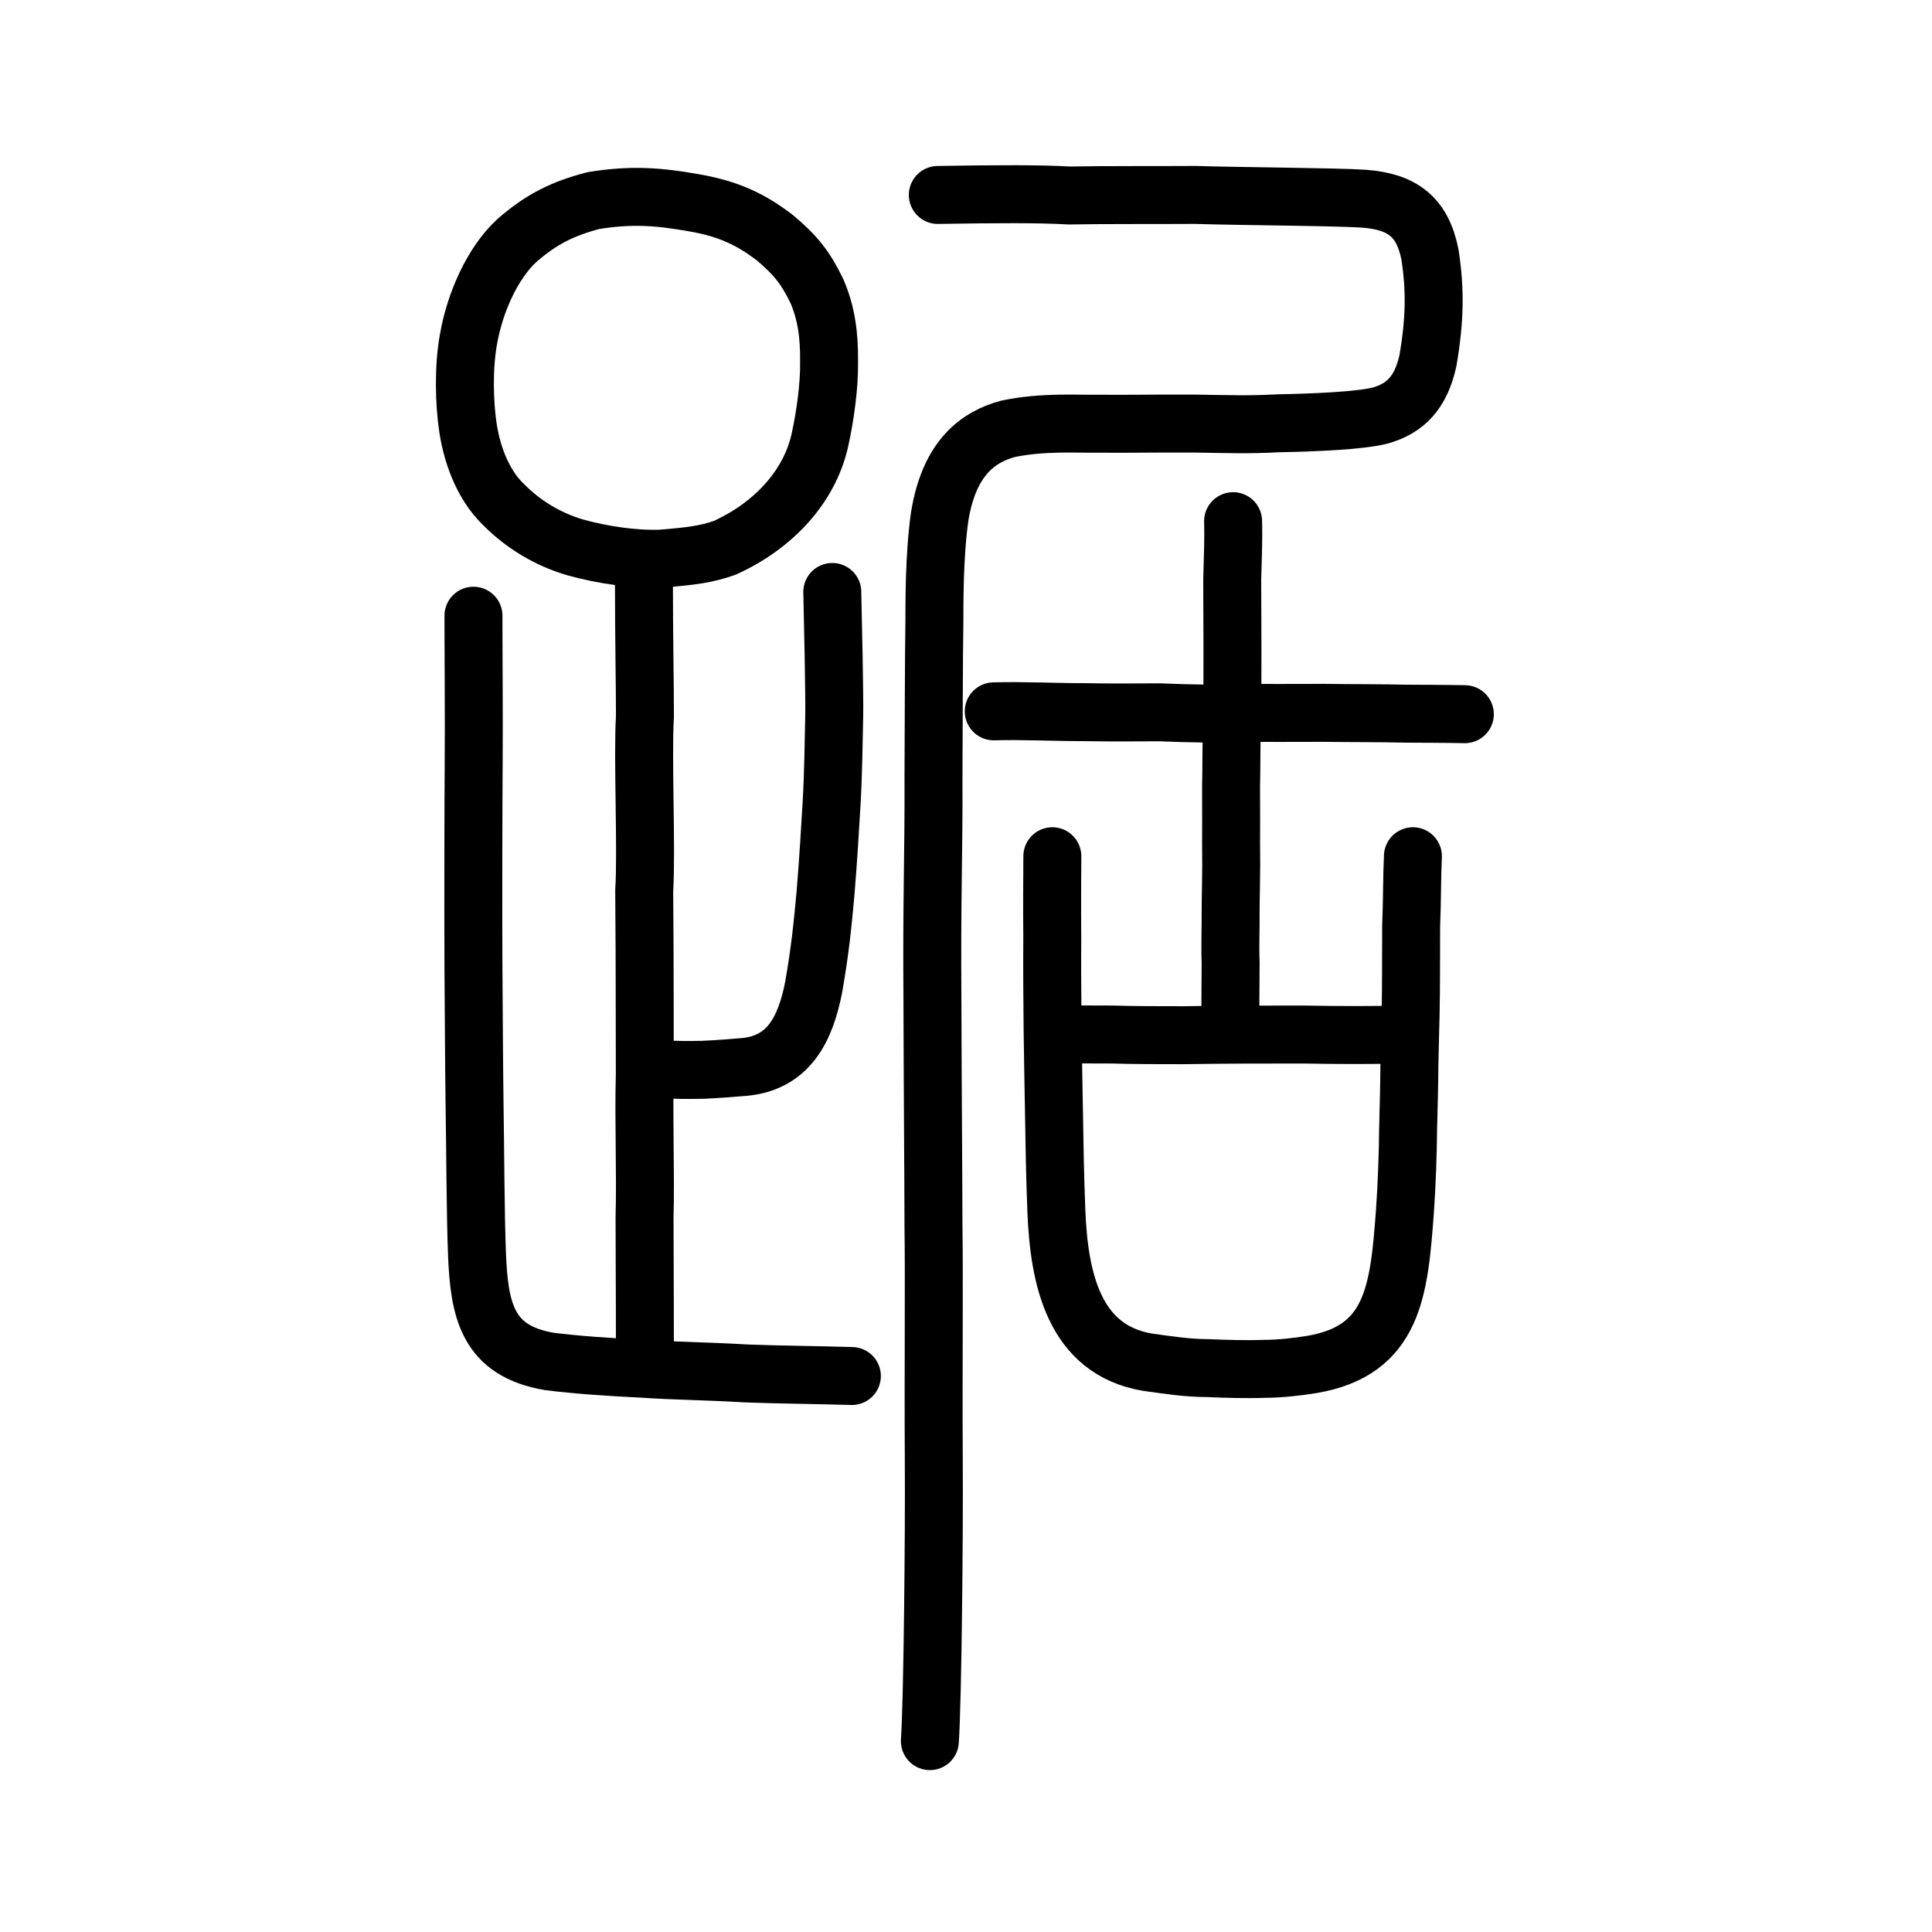
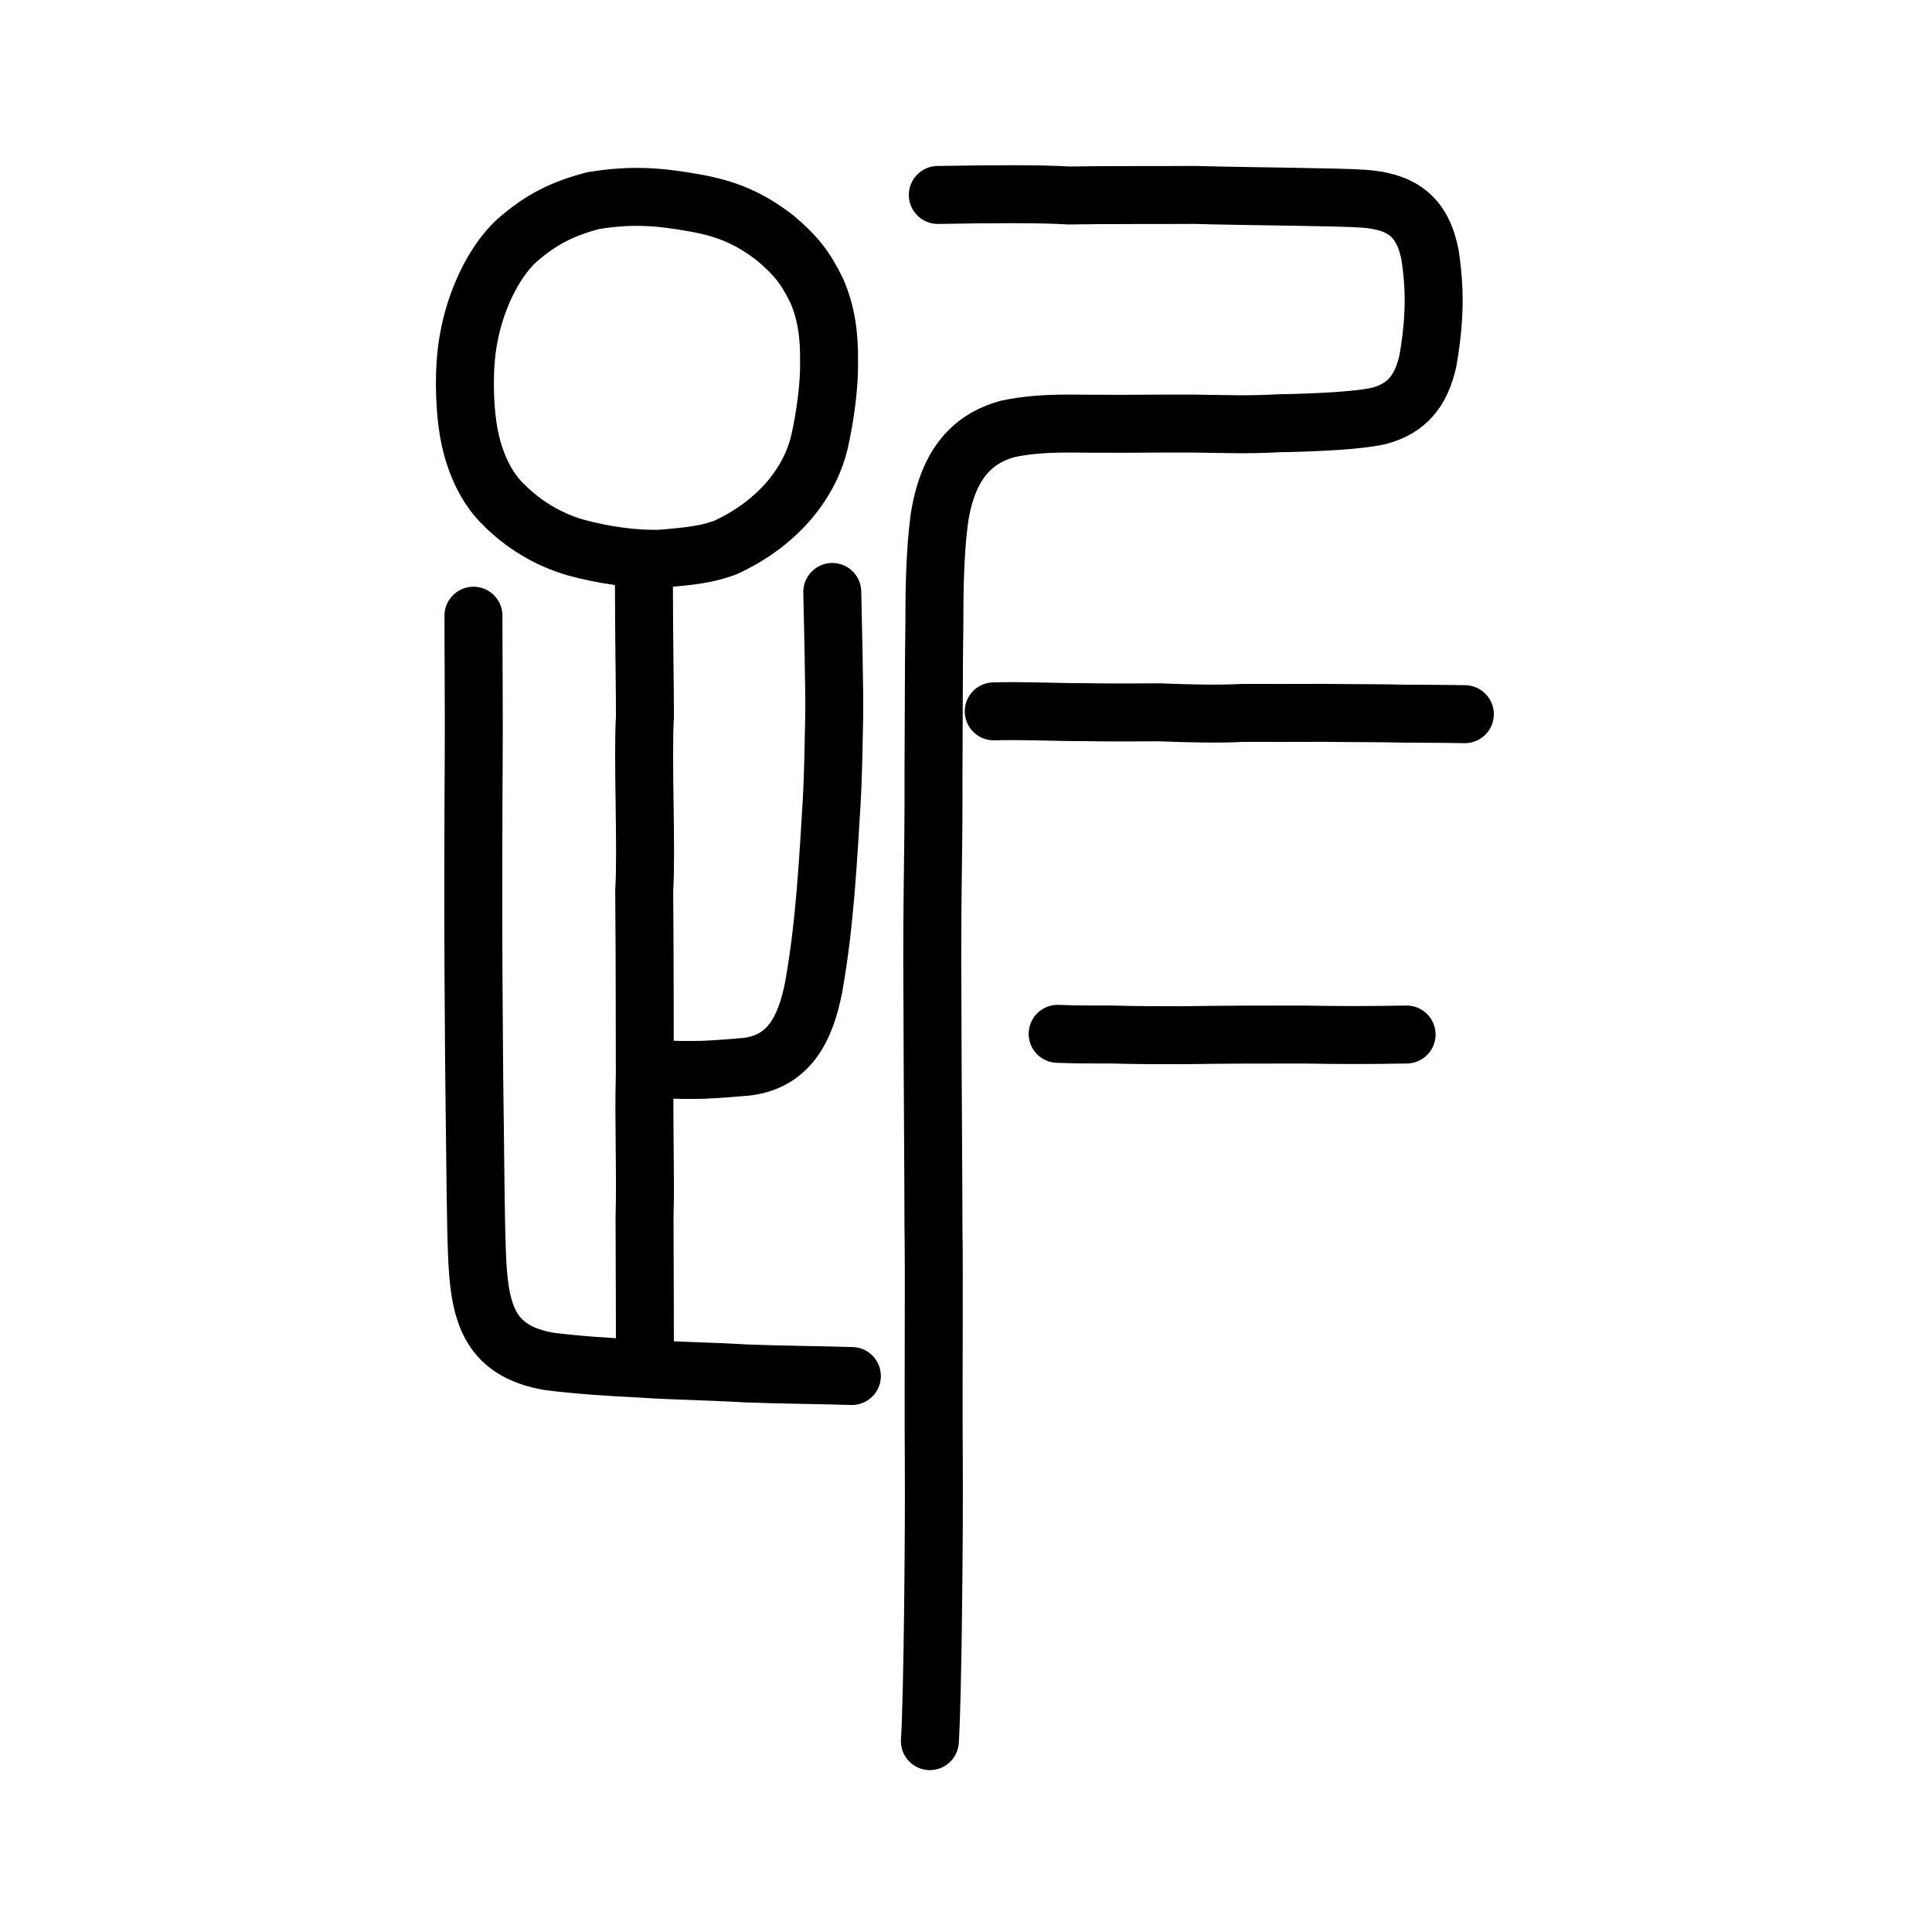
<svg xmlns="http://www.w3.org/2000/svg" xmlns:ns1="http://www.inkscape.org/namespaces/inkscape" xmlns:ns2="http://sodipodi.sourceforge.net/DTD/sodipodi-0.dtd" width="200px" height="200px" viewBox="0 0 200 200" version="1.1" id="SVGRoot" ns1:version="0.92.3 (2405546, 2018-03-11)" ns2:docname="8e1ess.svg">
  <ns2:namedview id="base" pagecolor="#ffffff" bordercolor="#666666" borderopacity="1.0" ns1:pageopacity="0.0" ns1:pageshadow="2" ns1:zoom="4" ns1:cx="130.902" ns1:cy="96.783649" ns1:document-units="px" ns1:current-layer="layer1" showgrid="true" ns1:window-width="1369" ns1:window-height="951" ns1:window-x="556" ns1:window-y="82" ns1:window-maximized="0" showguides="false" ns1:snap-global="false">
    <ns1:grid type="xygrid" id="grid6085" />
  </ns2:namedview>
  <defs id="defs5523" />
  <g id="layer1" ns1:groupmode="layer" ns1:label="レイヤー 1">
    <path style="opacity:1;vector-effect:none;fill:none;fill-opacity:1;stroke:#000000;stroke-width:6;stroke-linecap:round;stroke-linejoin:round;stroke-miterlimit:4;stroke-dasharray:none;stroke-dashoffset:0;stroke-opacity:1" d="m 96.261,180.241 c 0.292,-4.481 0.455,-21.649 0.404,-29.127 -0.053,-8.86 0.05,-19.261 -0.032,-24.033 -0.003,-4.828 -0.087,-14.511 -0.107,-23.225 -0.085,-11.167 0.144,-15.212 0.108,-23.325 0.023,-3.812 0.028,-12.353 0.092,-16.051 0.015,-2.057 -0.037,-6.844 0.547,-10.992 0.999,-6.208 4.076,-8.27 7.044,-9.088 3.655,-0.78 7.398,-0.494 9.445,-0.538 2.898,0.033 5.348,-0.032 9.83,-0.014 3.284,0.045 5.59,0.144 8.775,-0.031 3.664,-0.066 8.331,-0.264 10.47,-0.788 2.719,-0.754 4.25,-2.45 4.974,-5.652 0.743,-4.317 0.771,-7.365 0.226,-10.986 -0.775,-3.983 -2.908,-5.523 -6.831,-5.82 -2.568,-0.19 -12.883,-0.248 -17.442,-0.392 -4.118,0.027 -9.43,-0.011 -13.098,0.058 -2.985,-0.177 -7.431,-0.158 -13.585,-0.056" id="path827" ns1:connector-curvature="0" ns2:nodetypes="cccccccccccccccccc" />
    <path style="opacity:1;vector-effect:none;fill:none;fill-opacity:1;stroke:#000000;stroke-width:6;stroke-linecap:round;stroke-linejoin:miter;stroke-miterlimit:4;stroke-dasharray:none;stroke-dashoffset:0;stroke-opacity:1" d="m 66.659,60.031 c 3.02e-4,5.723 0.11,11.359 0.105,14.14 -0.261,4.244 0.191,13.678 -0.076,18.042 0.073,9.14 0.037,12.231 0.062,18.989 -0.132,4.88 0.104,10.238 -0.027,14.834 0,4.016 0.036,6.259 0.036,14.058" id="path6087" ns1:connector-curvature="0" ns2:nodetypes="cccccc" />
    <path style="opacity:1;vector-effect:none;fill:none;fill-opacity:1;stroke:#000000;stroke-width:6;stroke-linecap:round;stroke-linejoin:round;stroke-miterlimit:4;stroke-dasharray:none;stroke-dashoffset:0;stroke-opacity:1" d="m 67.252,110.614 c 2.981,0.199 4.099,0.149 5.529,0.131 1.599,-0.07 3.116,-0.2 4.339,-0.299 4.47,-0.457 6.242,-3.805 7.112,-8.263 0.683,-3.914 0.922,-6.428 1.224,-9.693 0.318,-3.943 0.453,-6.356 0.636,-9.427 0.18,-3.107 0.207,-6.532 0.265,-8.905 0.048,-2.026 -0.145,-10.679 -0.199,-12.879" id="path6146" ns1:connector-curvature="0" ns2:nodetypes="cccccccc" />
    <path style="opacity:1;vector-effect:none;fill:none;fill-opacity:1;stroke:#000000;stroke-width:6;stroke-linecap:round;stroke-linejoin:round;stroke-miterlimit:4;stroke-dasharray:none;stroke-dashoffset:0;stroke-opacity:1" d="m 88.186,142.444 c -3.32,-0.099 -7.975,-0.147 -10.933,-0.267 -4.314,-0.25 -7.74,-0.274 -10.577,-0.479 -3.963,-0.192 -7.048,-0.42 -9.767,-0.755 -6.461,-1.081 -7.32,-5.255 -7.538,-11.326 -0.146,-3.578 -0.176,-11.065 -0.239,-14.849 -0.062,-4.343 -0.081,-9.415 -0.121,-14.598 -0.032,-6 -0.005,-17.936 0.024,-20.976 0.042,-4.463 -0.032,-13.238 -0.023,-15.457" id="path6146-5" ns1:connector-curvature="0" ns2:nodetypes="ccccccccc" />
    <path style="opacity:1;vector-effect:none;fill:none;fill-opacity:1;stroke:#000000;stroke-width:6;stroke-linecap:butt;stroke-linejoin:round;stroke-miterlimit:4;stroke-dasharray:none;stroke-dashoffset:0;stroke-opacity:1" d="m 59.555,56.668 c -2.937,-0.855 -5.448,-2.453 -7.351,-4.359 -2.411,-2.266 -3.436,-5.733 -3.777,-8.147 -0.349,-2.339 -0.481,-6.092 0.08,-9.096 0.655,-3.738 2.466,-7.814 4.97,-10.142 2.595,-2.27 4.785,-3.322 7.937,-4.158 4.048,-0.659 6.892,-0.401 10.461,0.232 3.674,0.641 5.927,1.768 8.363,3.63 2.091,1.775 3.112,2.993 4.339,5.529 0.955,2.248 1.28,4.475 1.247,7.321 0.043,2.417 -0.405,5.647 -0.963,8.149 -1.101,4.833 -4.85,8.812 -9.804,11.069 -1.849,0.665 -3.392,0.875 -6.655,1.138 -2.731,0.093 -5.995,-0.375 -8.848,-1.166 z" id="path6089" ns1:connector-curvature="0" ns2:nodetypes="ccccccccccccccc" />
-     <path style="opacity:1;vector-effect:none;fill:none;fill-opacity:1;stroke:#000000;stroke-width:6;stroke-linecap:round;stroke-linejoin:round;stroke-miterlimit:4;stroke-dasharray:none;stroke-dashoffset:0;stroke-opacity:1" d="m 127.649,53.951 c 0.057,2.019 -0.039,3.965 -0.09,6.018 l 0.024,7.11 -0.006,4.513 c -0.02,2.499 -0.112,5.122 -0.114,8.52 -0.052,1.057 0.003,3.789 -0.022,7.126 0.05,3.146 -0.05,5.337 -0.049,7.52 0.021,1.082 -0.068,3.328 0.003,4.861 l -0.034,5.547" id="path2034-4" ns1:connector-curvature="0" ns2:nodetypes="ccccccccc" />
    <path style="fill:none;stroke:#000000;stroke-width:6;stroke-linecap:round;stroke-linejoin:round;stroke-miterlimit:4;stroke-dasharray:none;stroke-opacity:1" d="m 102.872,73.638 c 3.09,-0.087 6.425,0.09 9.331,0.083 2.747,0.053 5.516,0.03 7.814,0.017 3.133,0.13 6.371,0.189 8.568,0.063 2.423,0.008 6.106,-7.1e-4 8.42,-0.006 3.217,0.041 6.032,0.018 8.501,0.084 1.936,0.013 3.652,0.007 6.134,0.053" id="path4568-5" ns1:connector-curvature="0" ns2:nodetypes="ccccccc" />
-     <path id="path836" d="m 108.938,88.637 c -0.018,2.872 -0.033,5.216 -0.007,8.39 -0.024,3.855 0.007,6.349 0.033,9.524 0.028,2.872 0.102,5.82 0.134,8.088 0.068,3.931 0.097,6.652 0.256,10.734 0.28,6.879 1.758,14.362 9.465,15.647 2.216,0.302 4.108,0.605 6.233,0.605 1.57,0.075 4.064,0.151 5.867,0.075 1.617,0 3.559,-0.227 4.9,-0.454 8.463,-1.436 9.01,-7.71 9.615,-15.798 0.202,-2.797 0.316,-6.274 0.33,-8.466 0.063,-2.721 0.119,-4.309 0.134,-6.652 0.06,-2.192 0.068,-3.553 0.125,-5.216 0.067,-3.25 0.04,-6.425 0.058,-9.297 0.108,-2.494 0.078,-5.064 0.183,-7.181" style="fill:none;stroke:#000000;stroke-width:6;stroke-linecap:round;stroke-linejoin:round;stroke-miterlimit:4;stroke-dasharray:none;stroke-opacity:1" ns1:connector-curvature="0" ns2:nodetypes="ccccccccccccccc" />
    <path id="path838" d="m 109.487,107.023 c 1.945,0.071 2.963,0.071 5.696,0.071 2.222,0.07 4.955,0.07 7.27,0.07 4.539,-0.07 8.244,-0.07 12.505,-0.07 3.751,0.07 6.668,0.07 10.652,0" style="fill:none;stroke:#000000;stroke-width:6;stroke-linecap:round;stroke-linejoin:round;stroke-miterlimit:4;stroke-dasharray:none;stroke-opacity:1" ns1:connector-curvature="0" ns2:nodetypes="ccccc" />
  </g>
</svg>